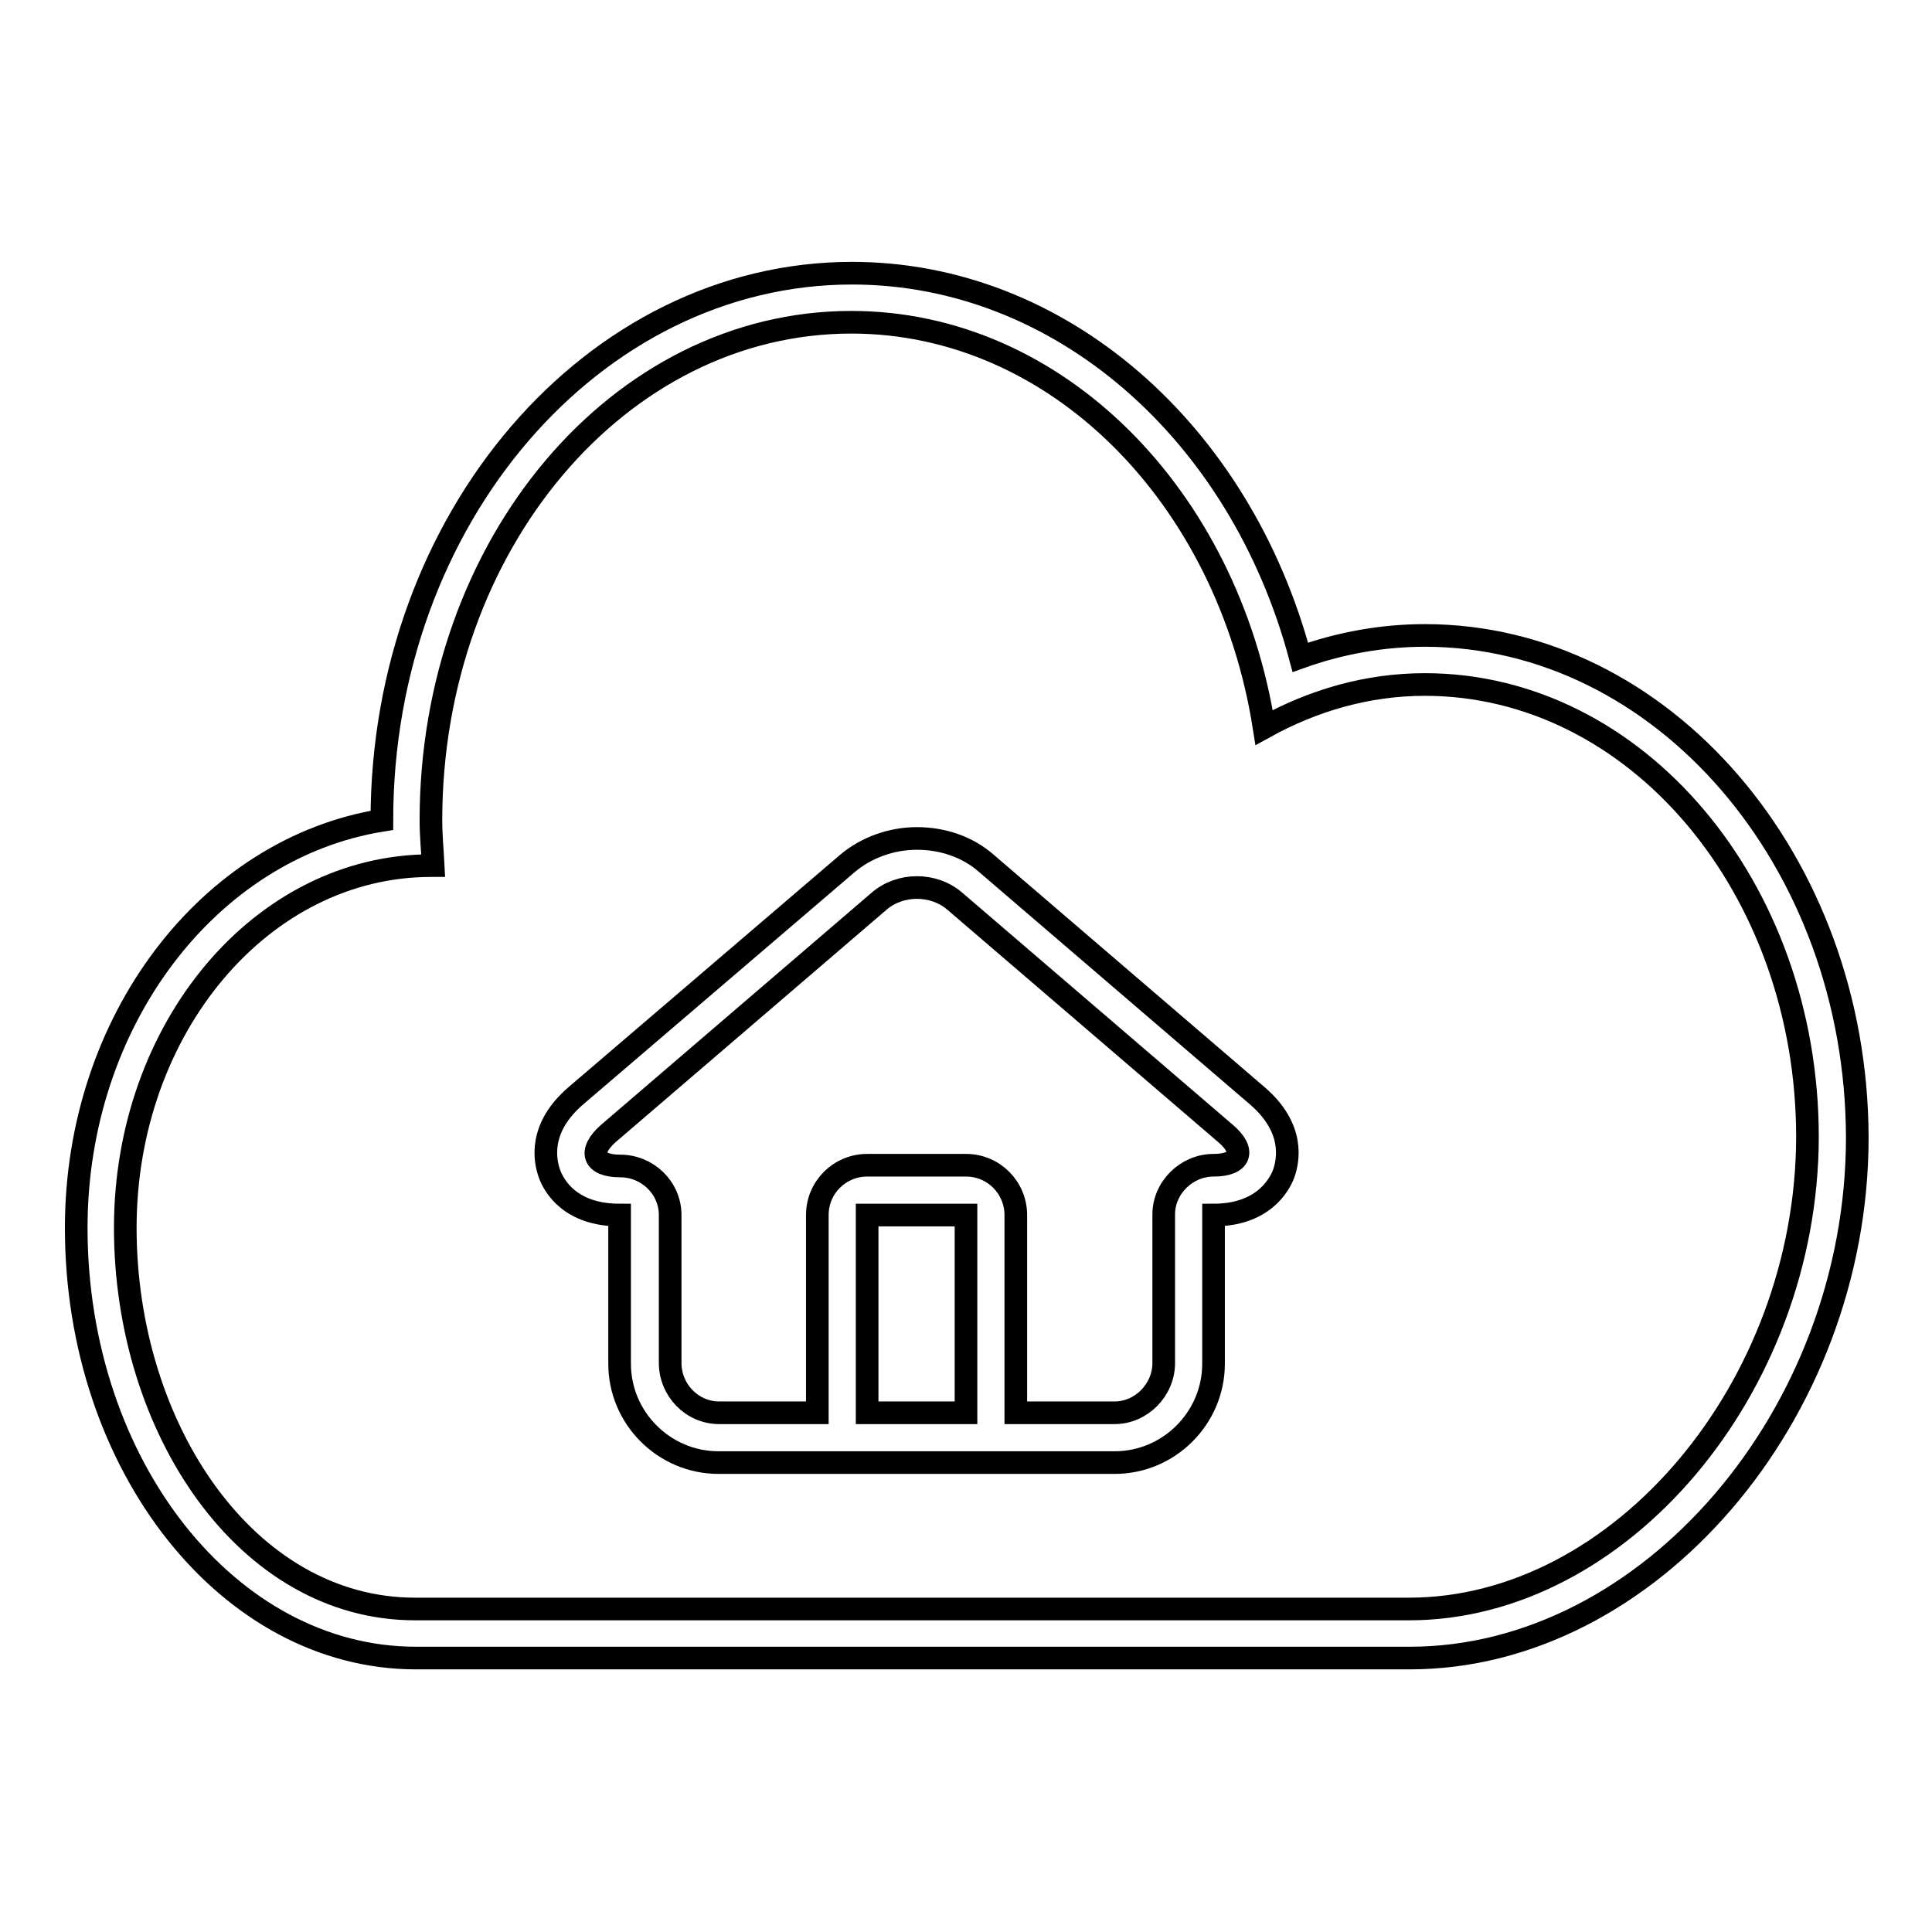
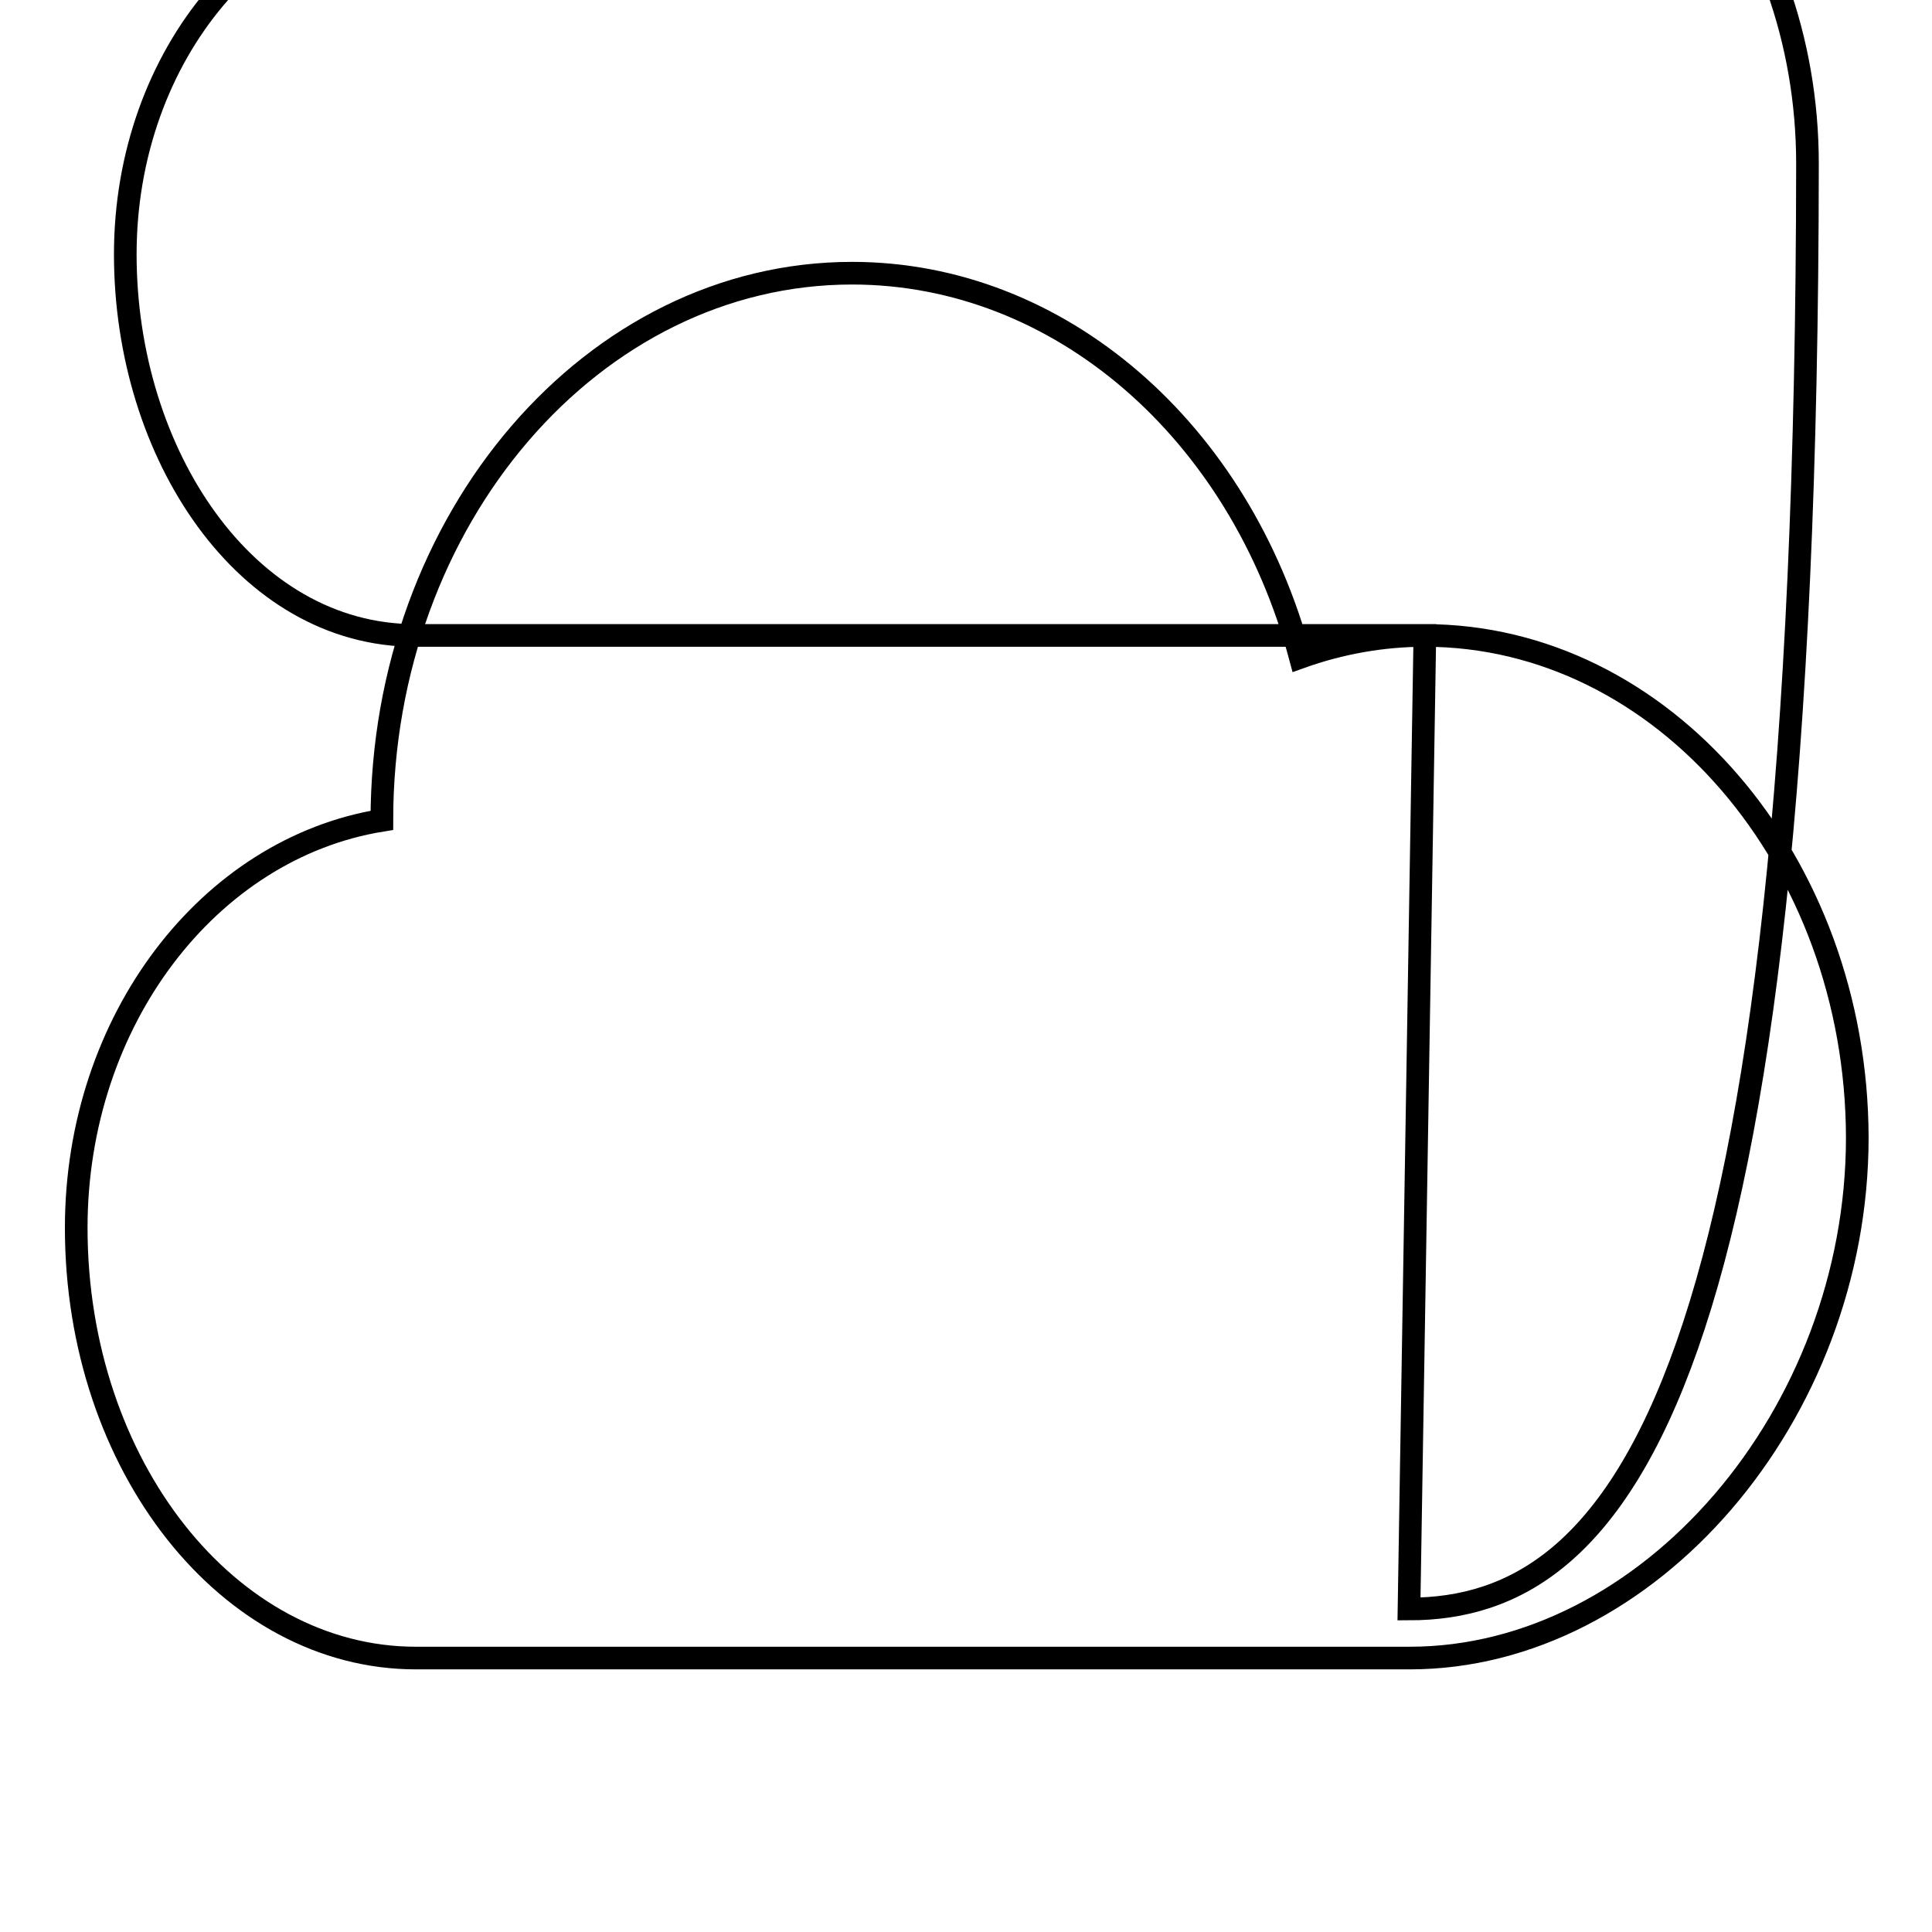
<svg xmlns="http://www.w3.org/2000/svg" version="1.1" x="0px" y="0px" viewBox="0 0 256 256" enable-background="new 0 0 256 256" xml:space="preserve">
  <g>
    <g>
-       <path stroke-width="3" fill-opacity="0" stroke="#000000" d="M166.6,145.2l-35.9-30.8c-2.5-2.2-5.8-3.3-9.2-3.3s-6.7,1.2-9.2,3.3l-36,30.8c-5,4.3-4.1,8.6-3.5,10.3c0.6,1.7,2.8,5.5,9.3,5.5v19.7c0,7.2,5.9,13.1,13.1,13.1h19.6c0,0,0,0,0.1,0H128c0,0,0,0,0.1,0h19.6c7.2,0,13.1-5.9,13.1-13.1V161c6.5,0,8.7-3.9,9.3-5.5C170.7,153.8,171.6,149.5,166.6,145.2z M128,161v26.2h-13.1V161L128,161L128,161z M160.8,154.4c-3.6,0-6.6,3-6.6,6.5v19.7c0,3.6-3,6.6-6.5,6.6h-13.1V161c0-3.6-2.9-6.6-6.6-6.6h-13.1c-3.6,0-6.6,2.9-6.6,6.6v26.2H95.3c-3.6,0-6.5-3-6.5-6.6V161c0-3.6-3-6.5-6.6-6.5c-3.6,0-4.3-1.9-1.6-4.3l35.9-30.8c1.4-1.2,3.2-1.8,5-1.8c1.8,0,3.6,0.6,5,1.8l35.9,30.8C165.1,152.5,164.4,154.4,160.8,154.4z" />
-       <path stroke-width="3" fill-opacity="0" stroke="#000000" d="M188.8,84.2c-5.6,0-11.2,1-16.5,2.9c-8-30-31.9-50.9-59.4-50.9c-34.3,0-62.3,32.5-62.3,72.5c-22.9,3.7-40.5,26.5-40.5,54c0,31.5,20.2,57,45,57h131.7c31.6,0,59.3-32.2,59.3-69C246,114.1,220.3,84.2,188.8,84.2z M186.7,213.2H55c-22.4,0-38.4-24-38.4-50.5c0-26.5,18.1-48,40.5-48c0.1,0,0.2,0,0.3,0c-0.1-2-0.3-4-0.3-6c0-36.5,24.9-66,55.7-66c27.2,0,49.9,23.1,54.7,53.7c6.5-3.6,13.7-5.7,21.3-5.7c28,0,50.7,26.9,50.7,60C239.4,183.9,214.7,213.2,186.7,213.2z" />
+       <path stroke-width="3" fill-opacity="0" stroke="#000000" d="M188.8,84.2c-5.6,0-11.2,1-16.5,2.9c-8-30-31.9-50.9-59.4-50.9c-34.3,0-62.3,32.5-62.3,72.5c-22.9,3.7-40.5,26.5-40.5,54c0,31.5,20.2,57,45,57h131.7c31.6,0,59.3-32.2,59.3-69C246,114.1,220.3,84.2,188.8,84.2z H55c-22.4,0-38.4-24-38.4-50.5c0-26.5,18.1-48,40.5-48c0.1,0,0.2,0,0.3,0c-0.1-2-0.3-4-0.3-6c0-36.5,24.9-66,55.7-66c27.2,0,49.9,23.1,54.7,53.7c6.5-3.6,13.7-5.7,21.3-5.7c28,0,50.7,26.9,50.7,60C239.4,183.9,214.7,213.2,186.7,213.2z" />
    </g>
  </g>
</svg>